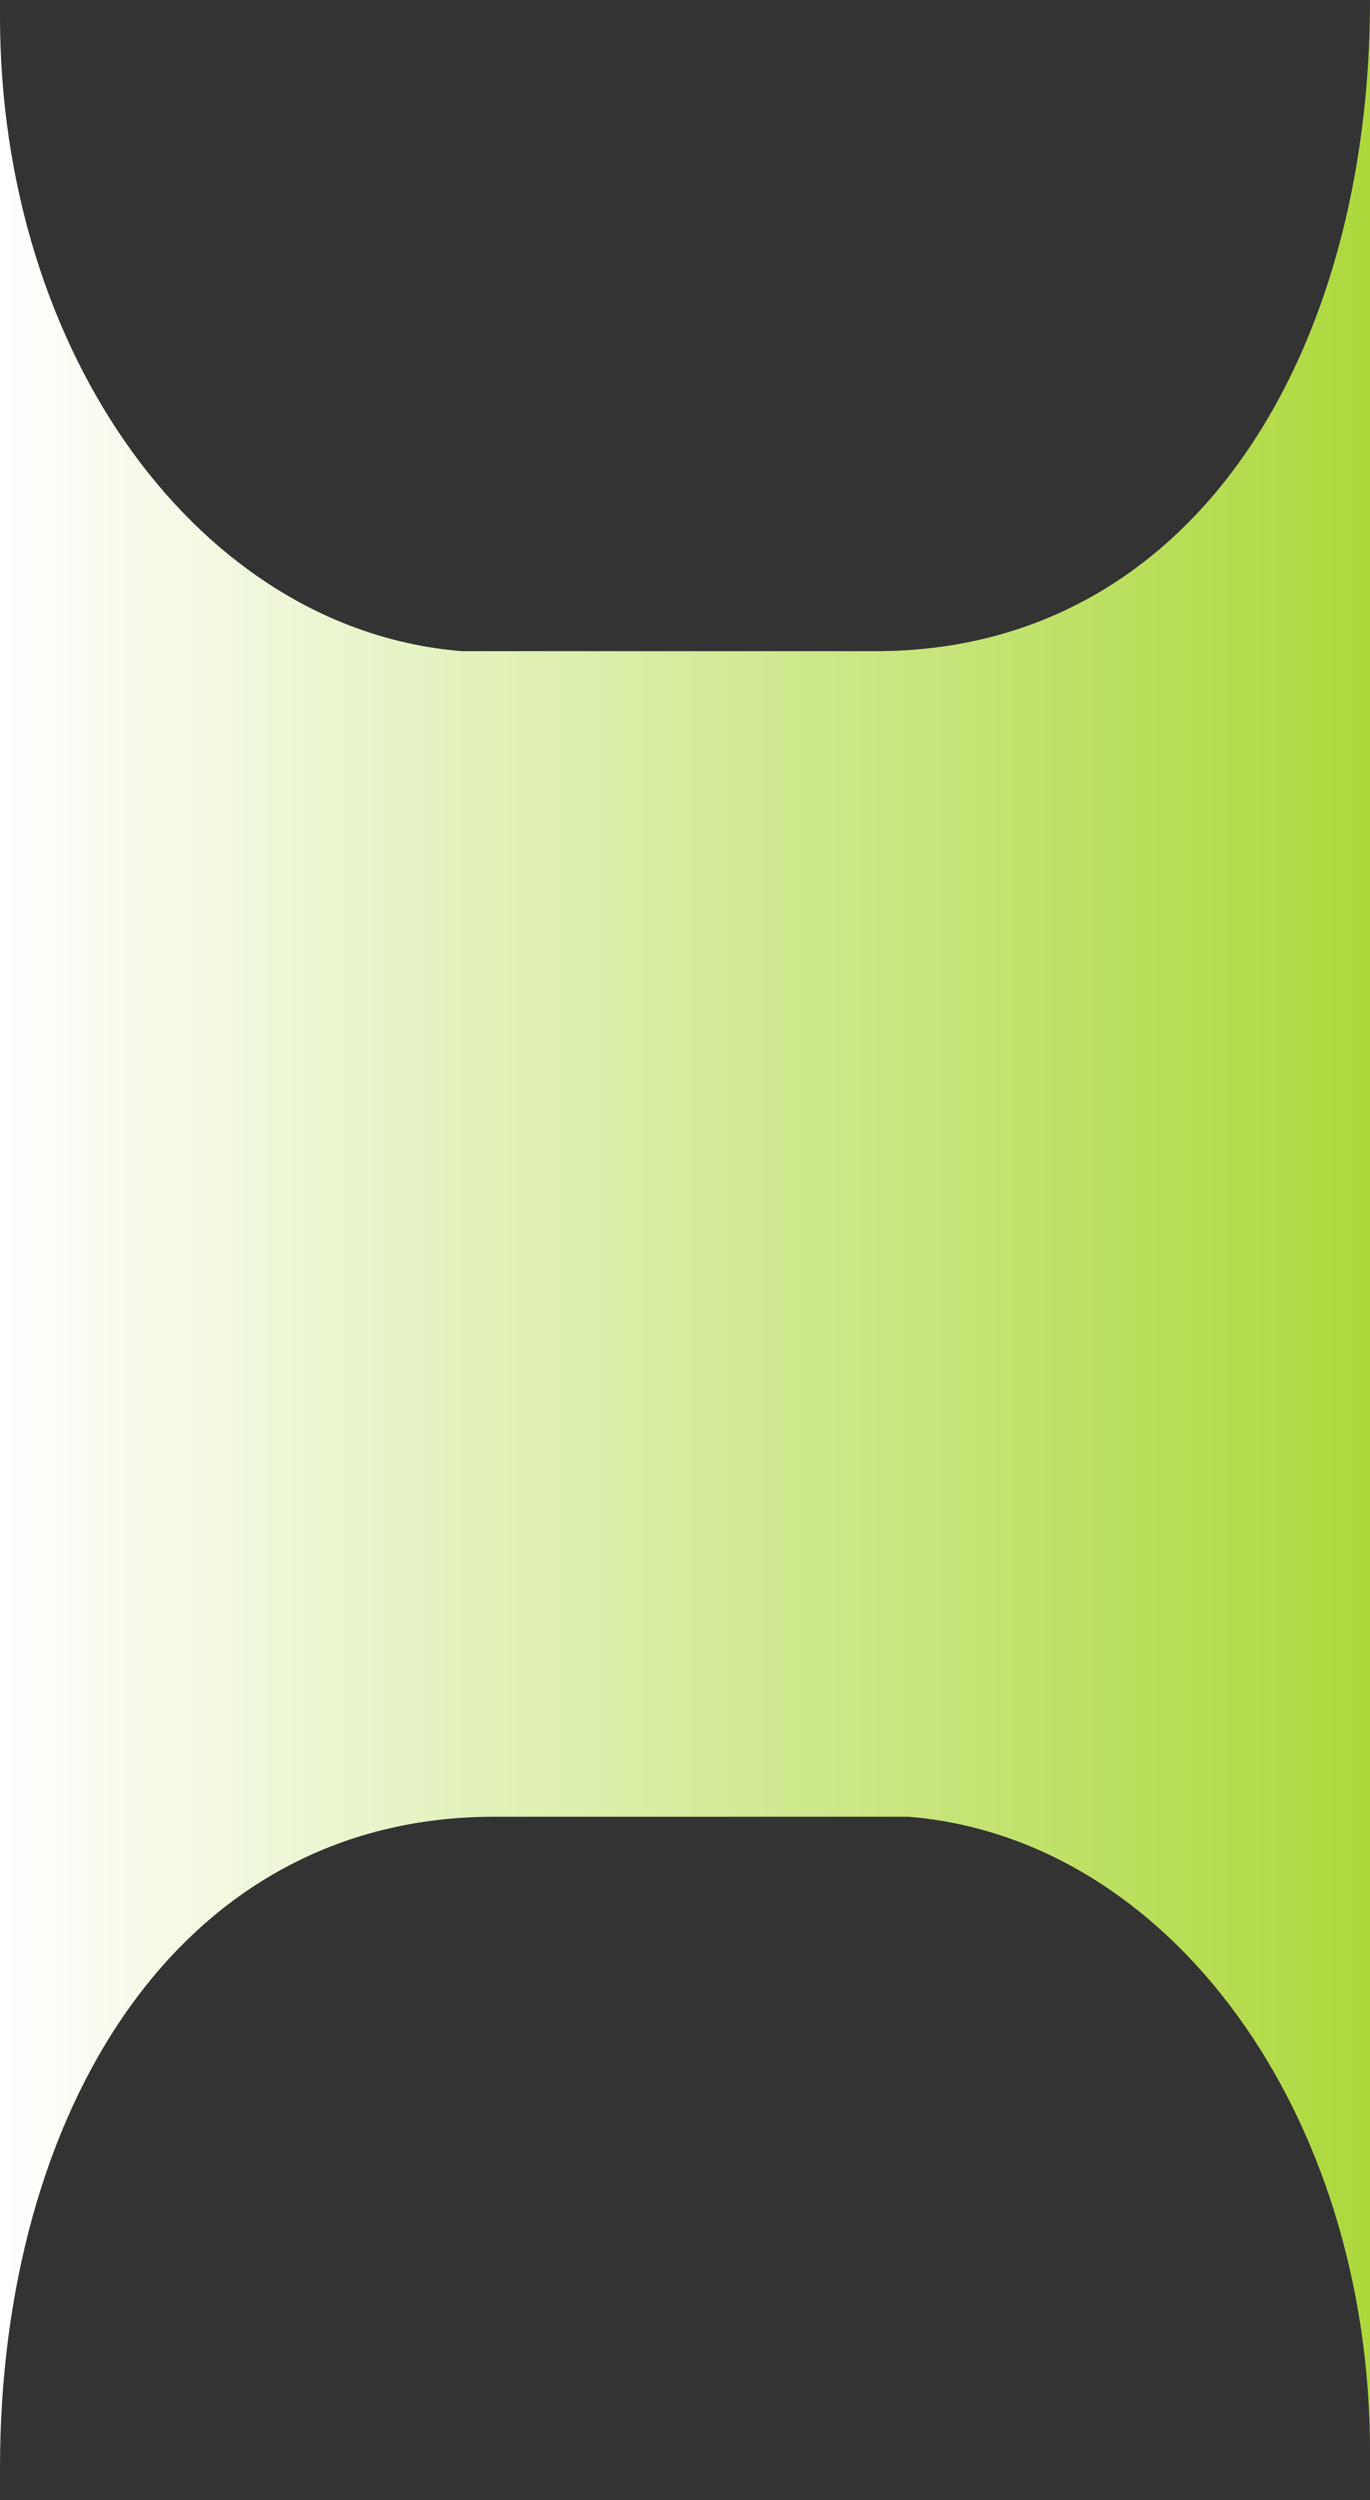
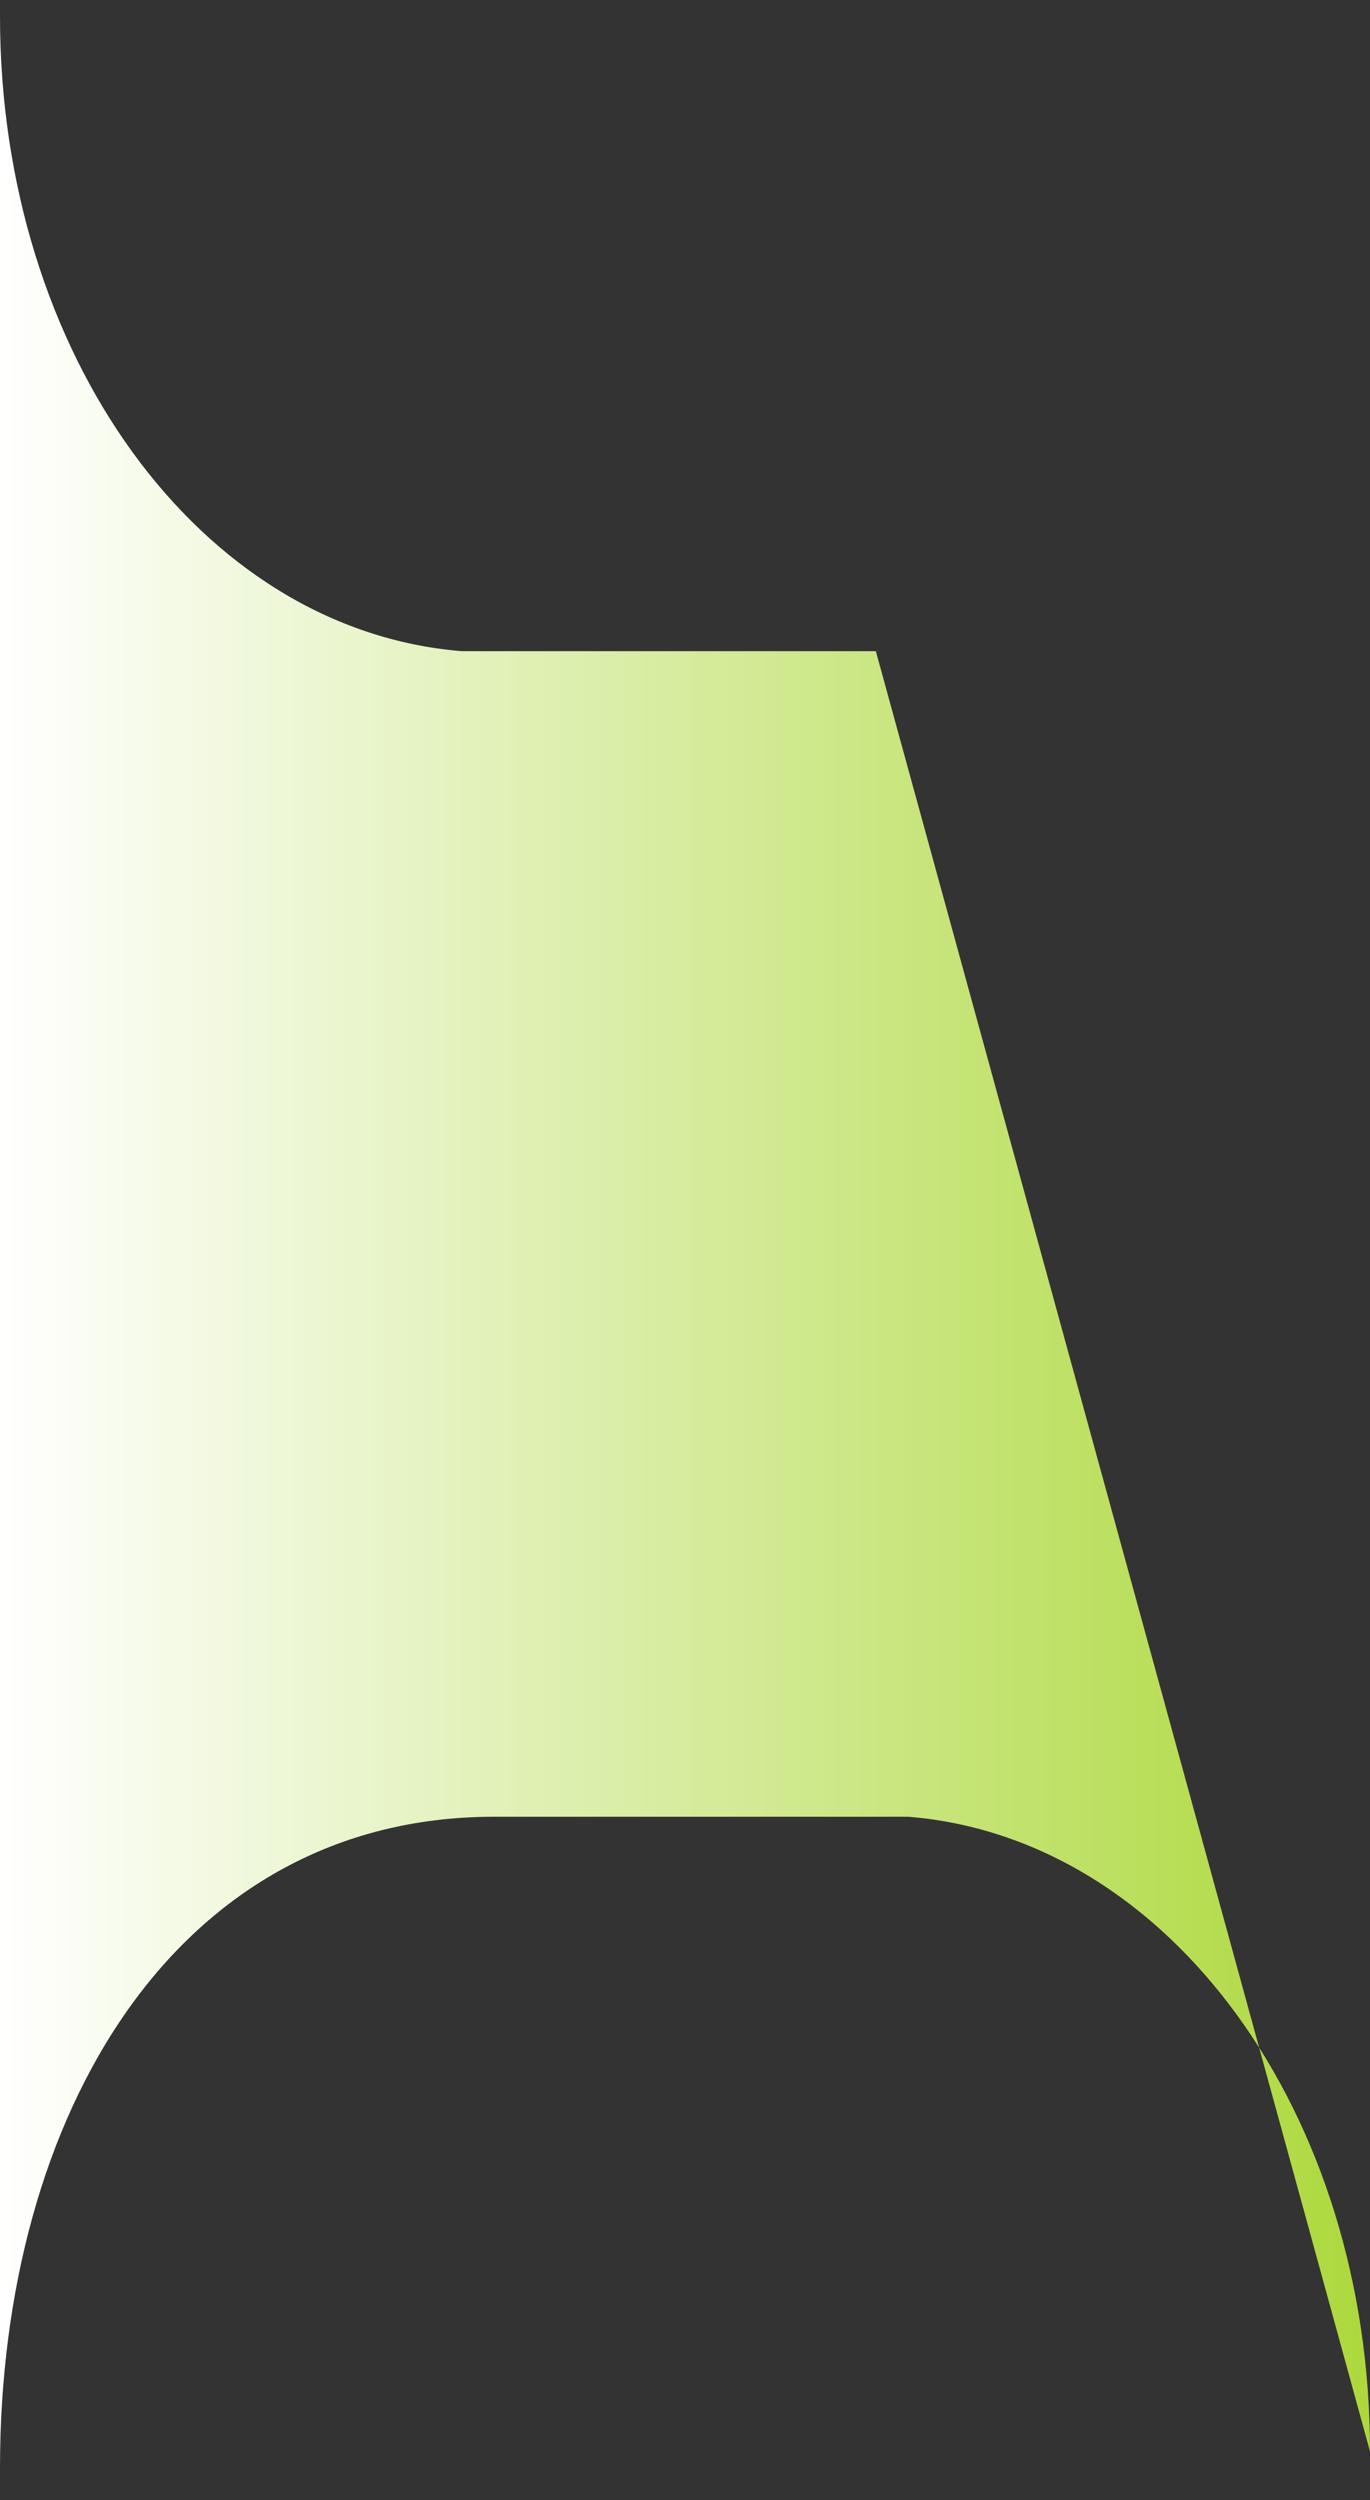
<svg xmlns="http://www.w3.org/2000/svg" width="40" height="73" viewBox="0 0 40 73" fill="none">
  <rect x="0" y="0" width="40" height="73" fill="#333333" stroke="none" />
-   <path d="M40 71.574C40 61.733 34.175 53.663 26.521 53.043L14.428 53.043C5.175 53.043 7.35662e-07 61.691 8.59232e-07 72.054L5.71789e-09 0.479C1.23112e-07 10.324 5.828 18.396 13.485 19.012L25.572 19.012C34.825 19.012 40 10.362 40 0L40 71.574Z" fill="url(#paint0_linear_5520_754)" />
+   <path d="M40 71.574C40 61.733 34.175 53.663 26.521 53.043L14.428 53.043C5.175 53.043 7.35662e-07 61.691 8.59232e-07 72.054L5.71789e-09 0.479C1.23112e-07 10.324 5.828 18.396 13.485 19.012L25.572 19.012L40 71.574Z" fill="url(#paint0_linear_5520_754)" />
  <defs>
    <linearGradient id="paint0_linear_5520_754" x1="1.36599e-06" y1="36.408" x2="40.453" y2="36.408" gradientUnits="userSpaceOnUse">
      <stop stop-color="white" />
      <stop offset="1" stop-color="#ACD83A" />
    </linearGradient>
  </defs>
</svg>